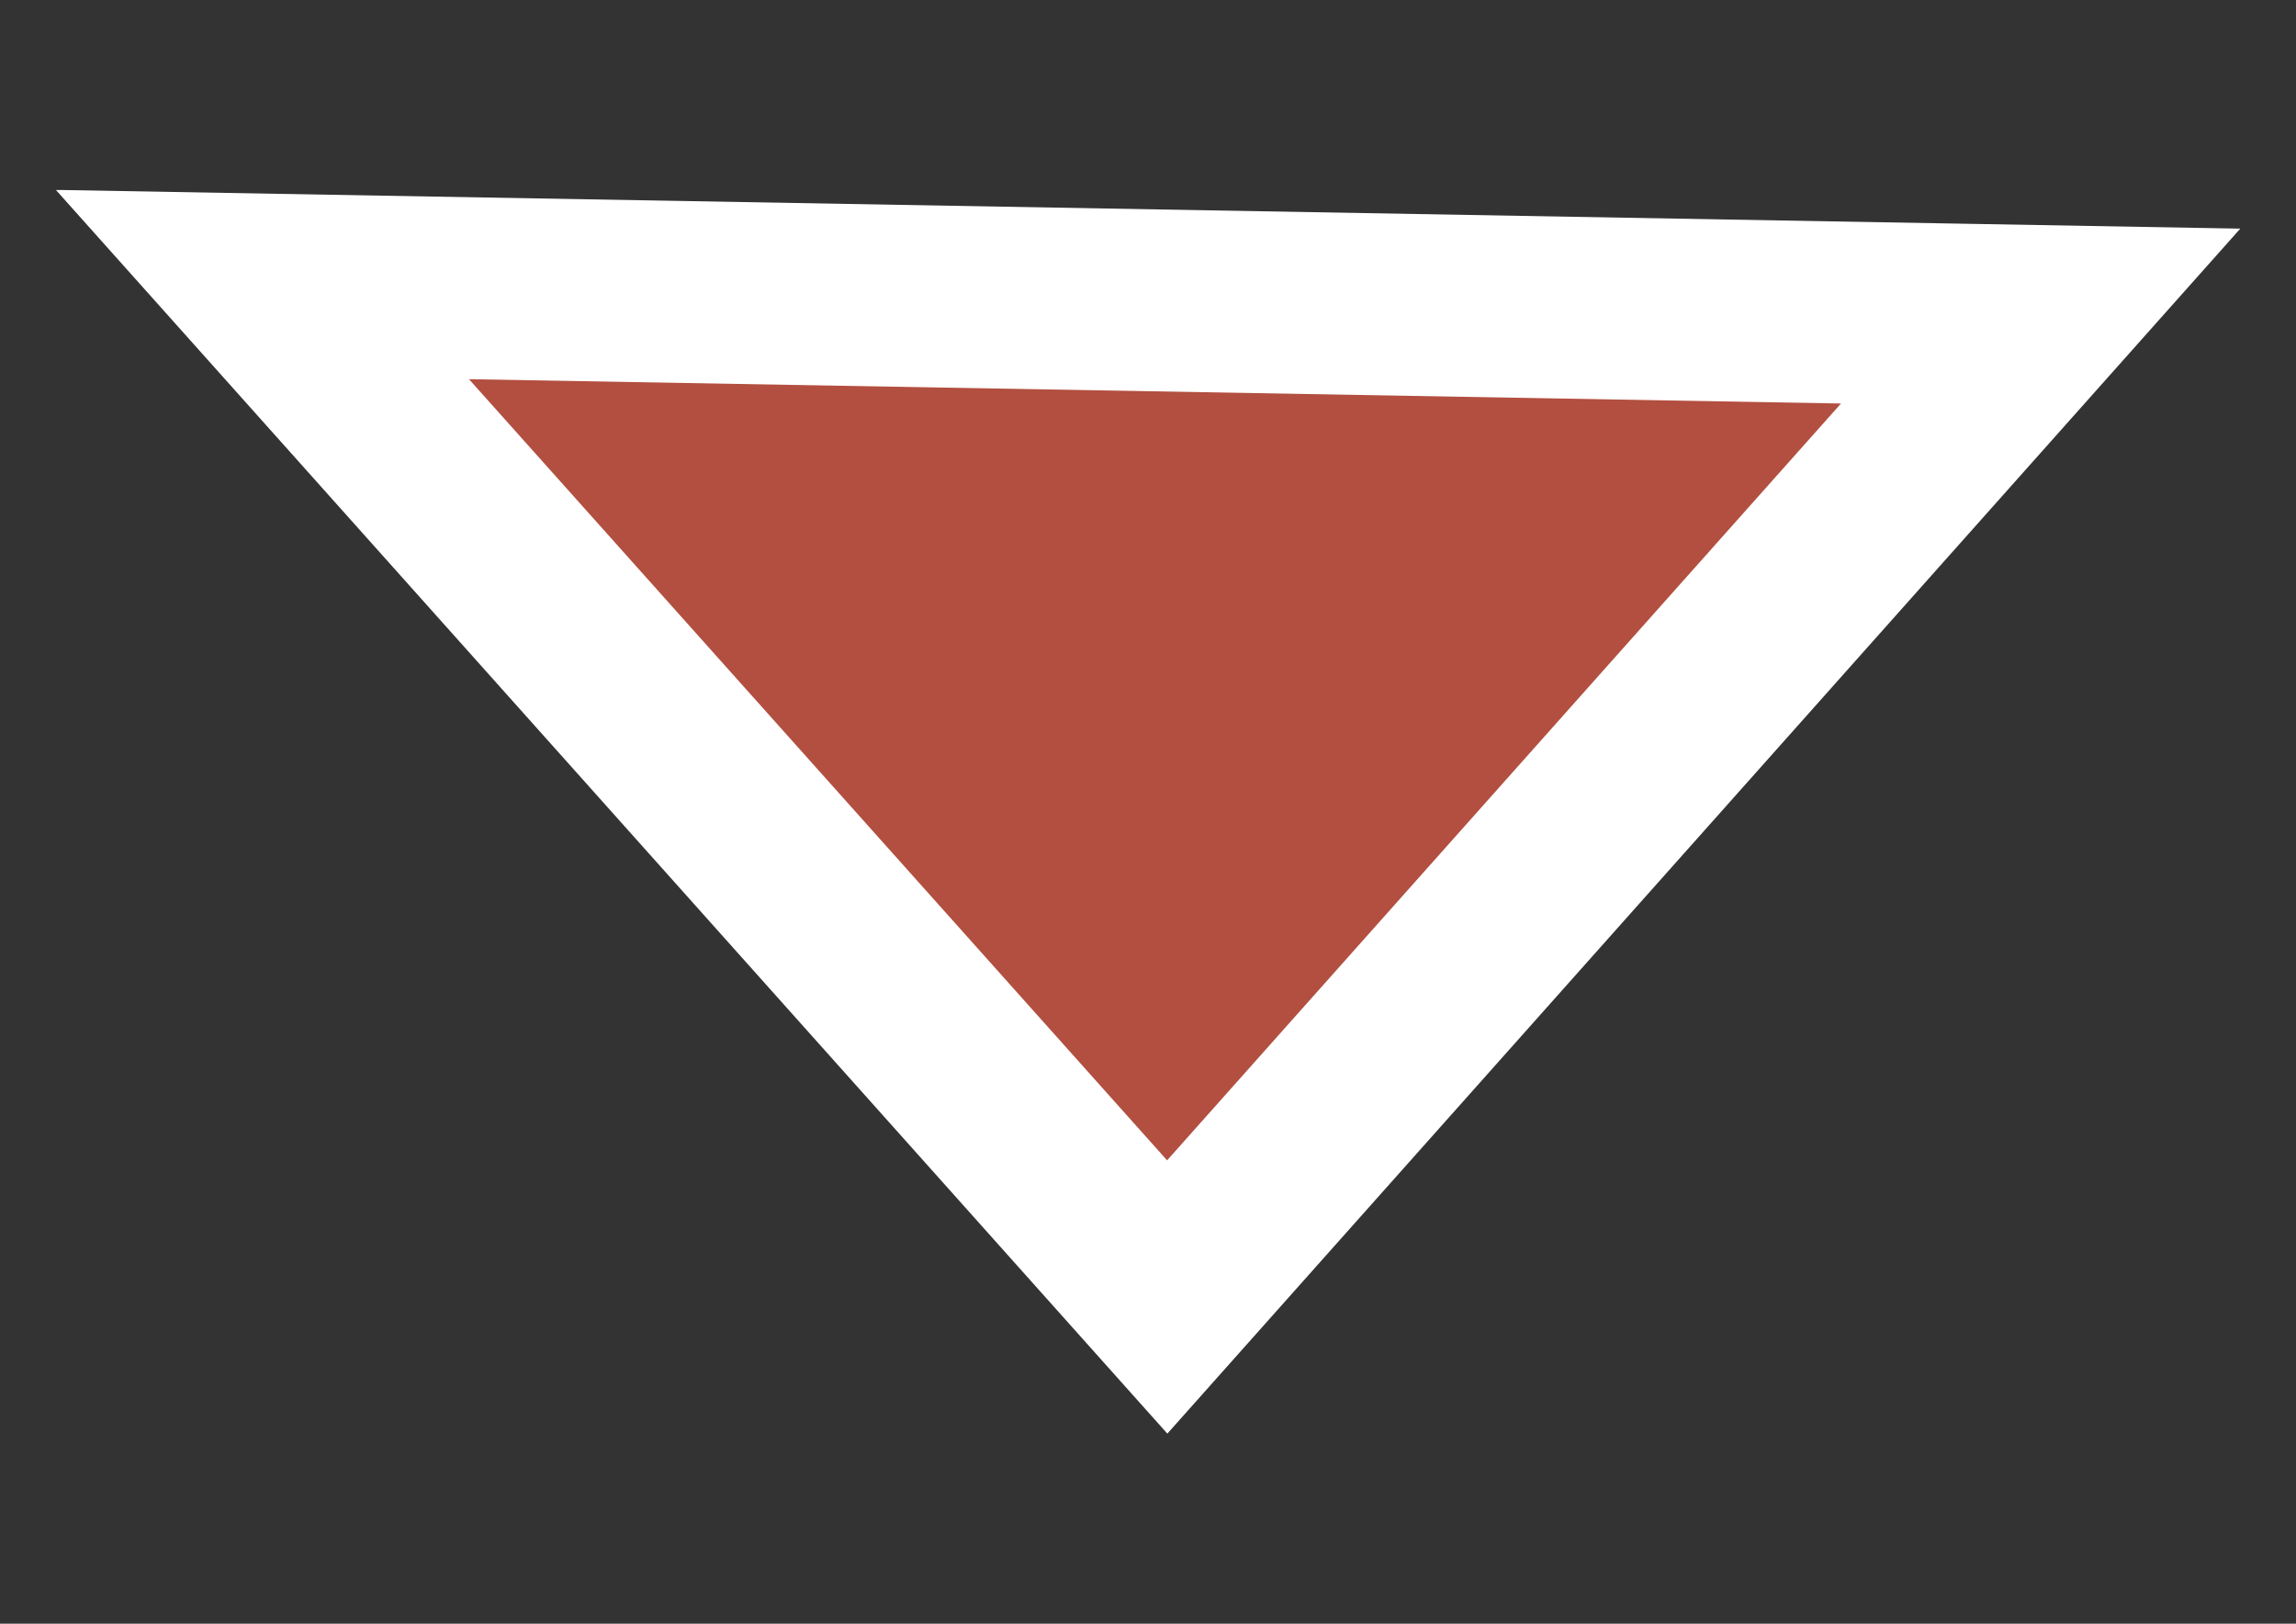
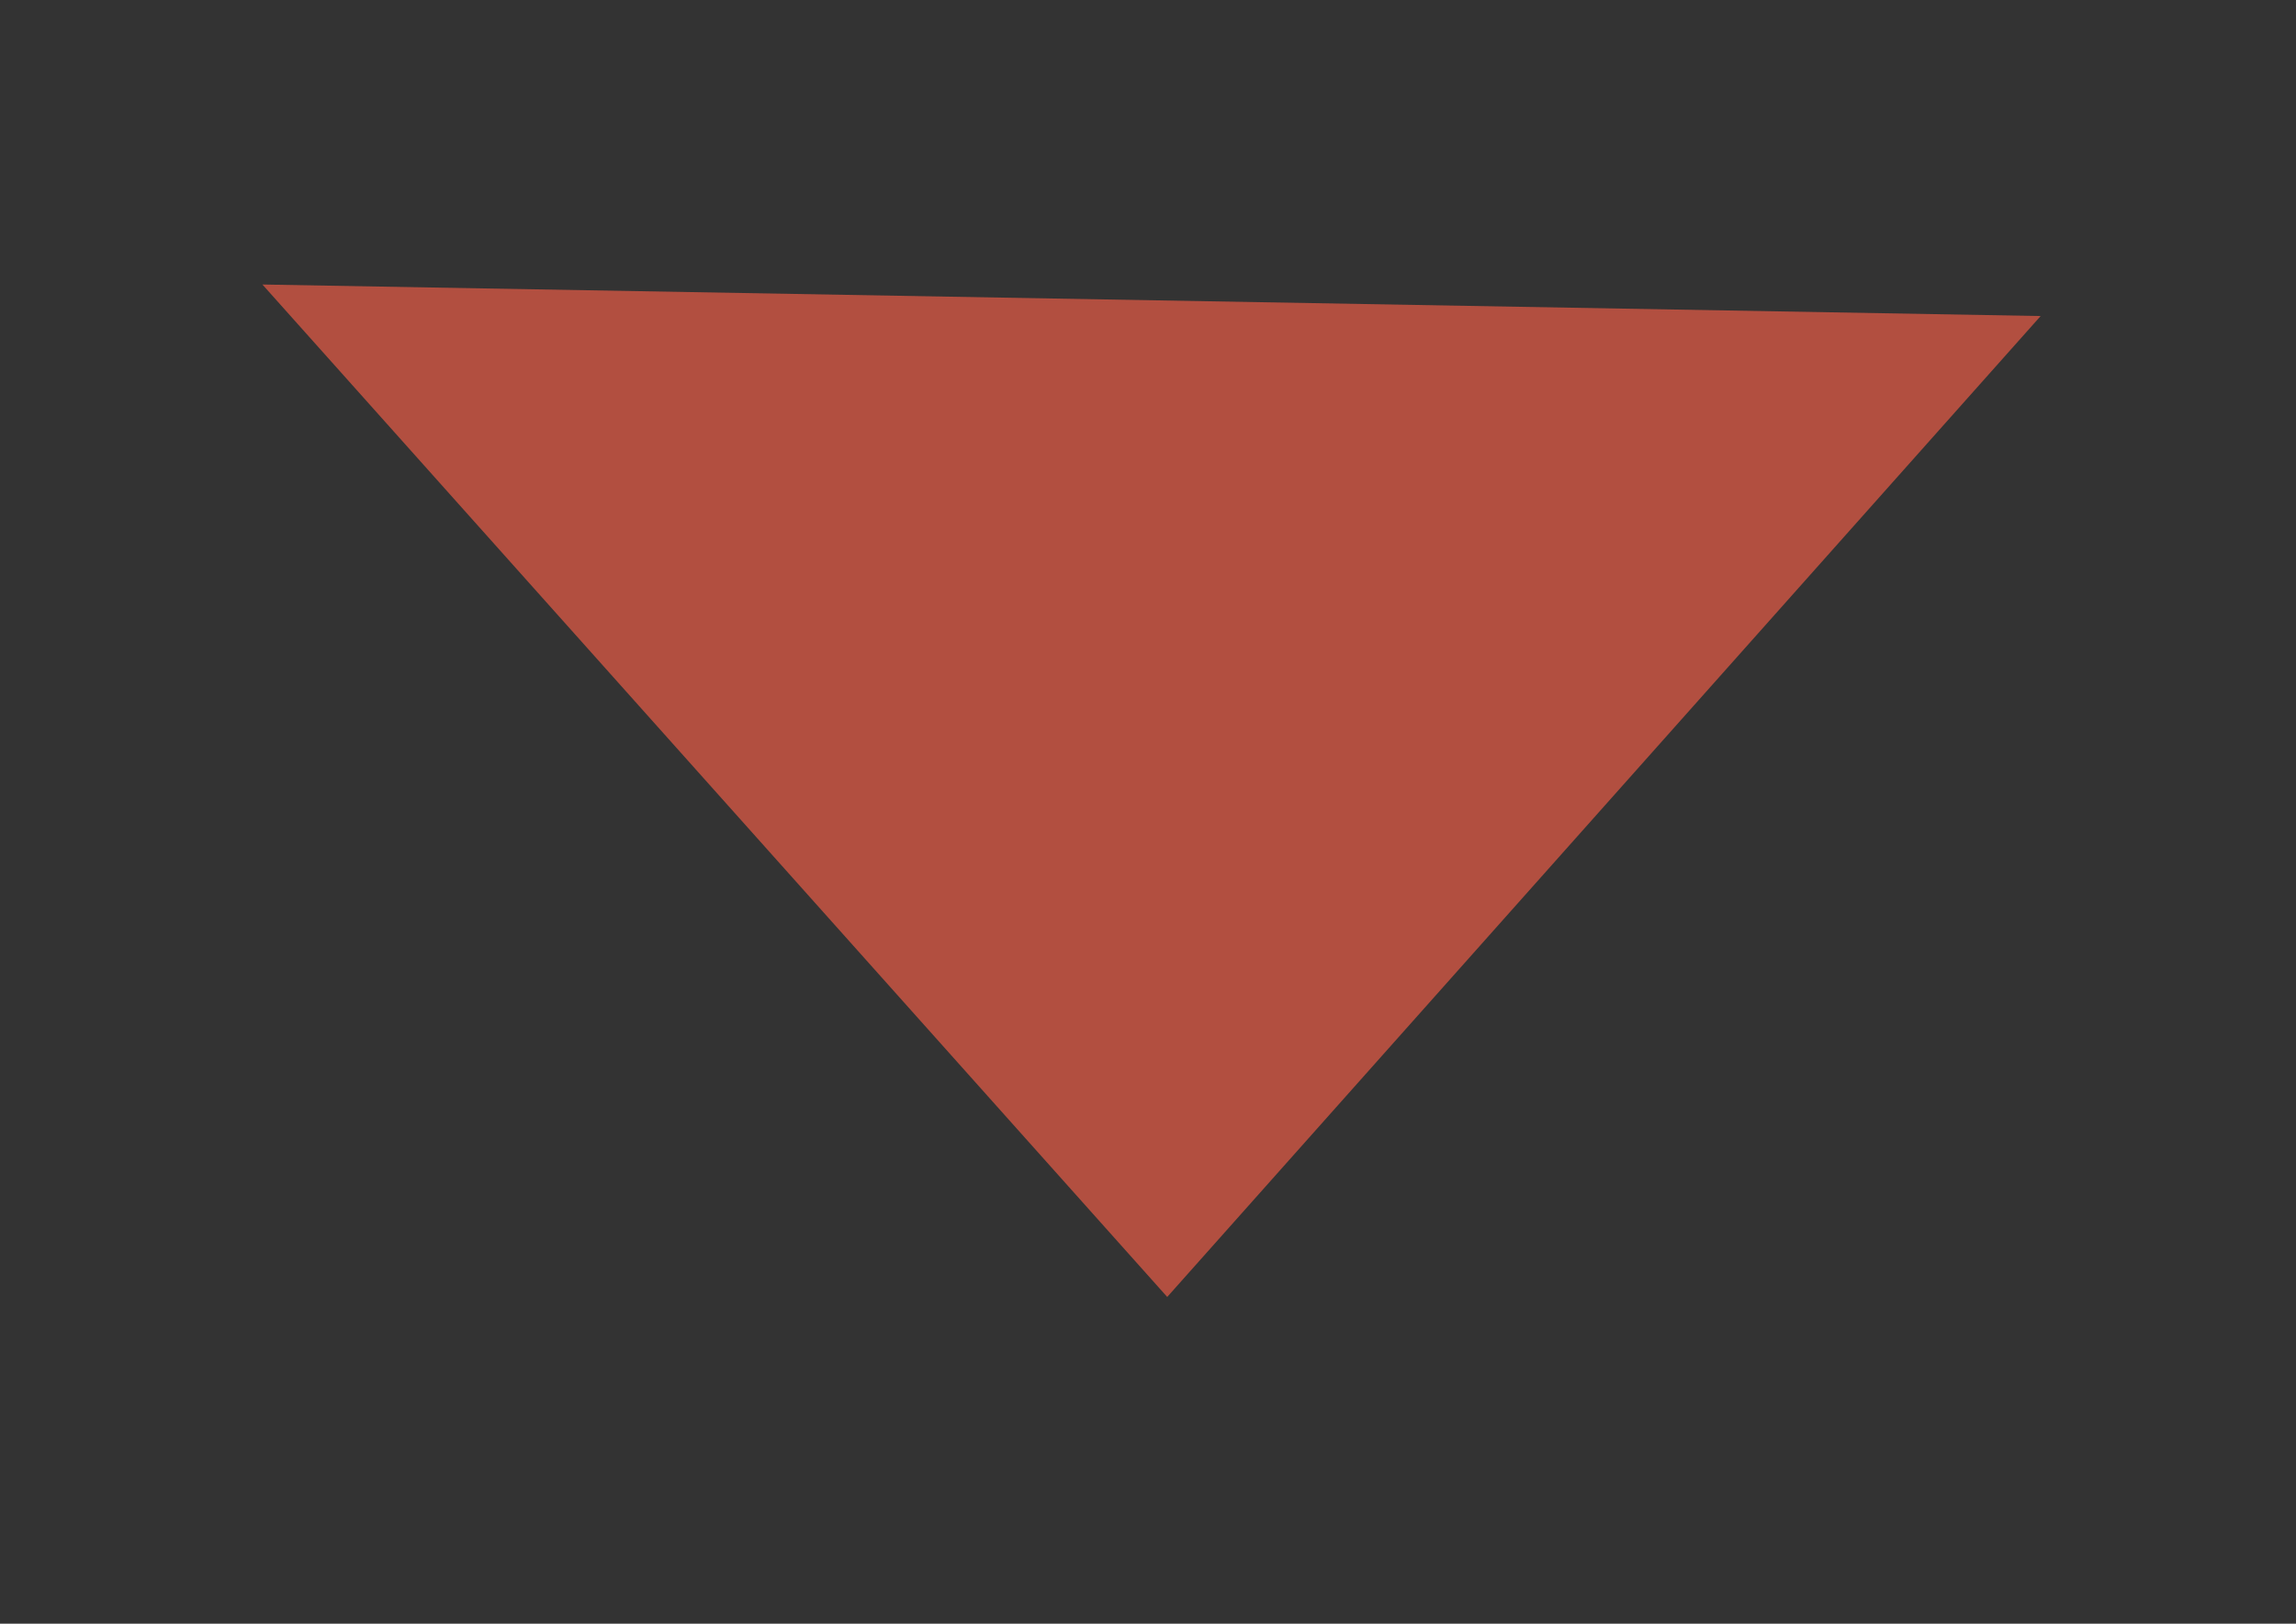
<svg xmlns="http://www.w3.org/2000/svg" xmlns:xlink="http://www.w3.org/1999/xlink" version="1.1" id="Calque_1" x="0px" y="0px" viewBox="0 0 841.89 595.276" enable-background="new 0 0 841.89 595.276" xml:space="preserve">
  <rect x="0" y="0" width="841.89" height="595.276" fill="#333333" stroke="none" />
  <polygon fill="#B24F40" points="427.993,475.484 748.258,115.867 96.222,104.306 " />
  <g>
    <defs>
-       <rect id="SVGID_1_" x="20.447" y="69.667" width="800.996" height="455.941" />
-     </defs>
+       </defs>
    <clipPath id="SVGID_2_">
      <use xlink:href="#SVGID_1_" overflow="visible" />
    </clipPath>
    <polygon clip-path="url(#SVGID_2_)" fill="none" stroke="#FFFFFF" stroke-width="66.699" points="96.222,104.317 427.993,475.495    748.258,115.878  " />
  </g>
</svg>